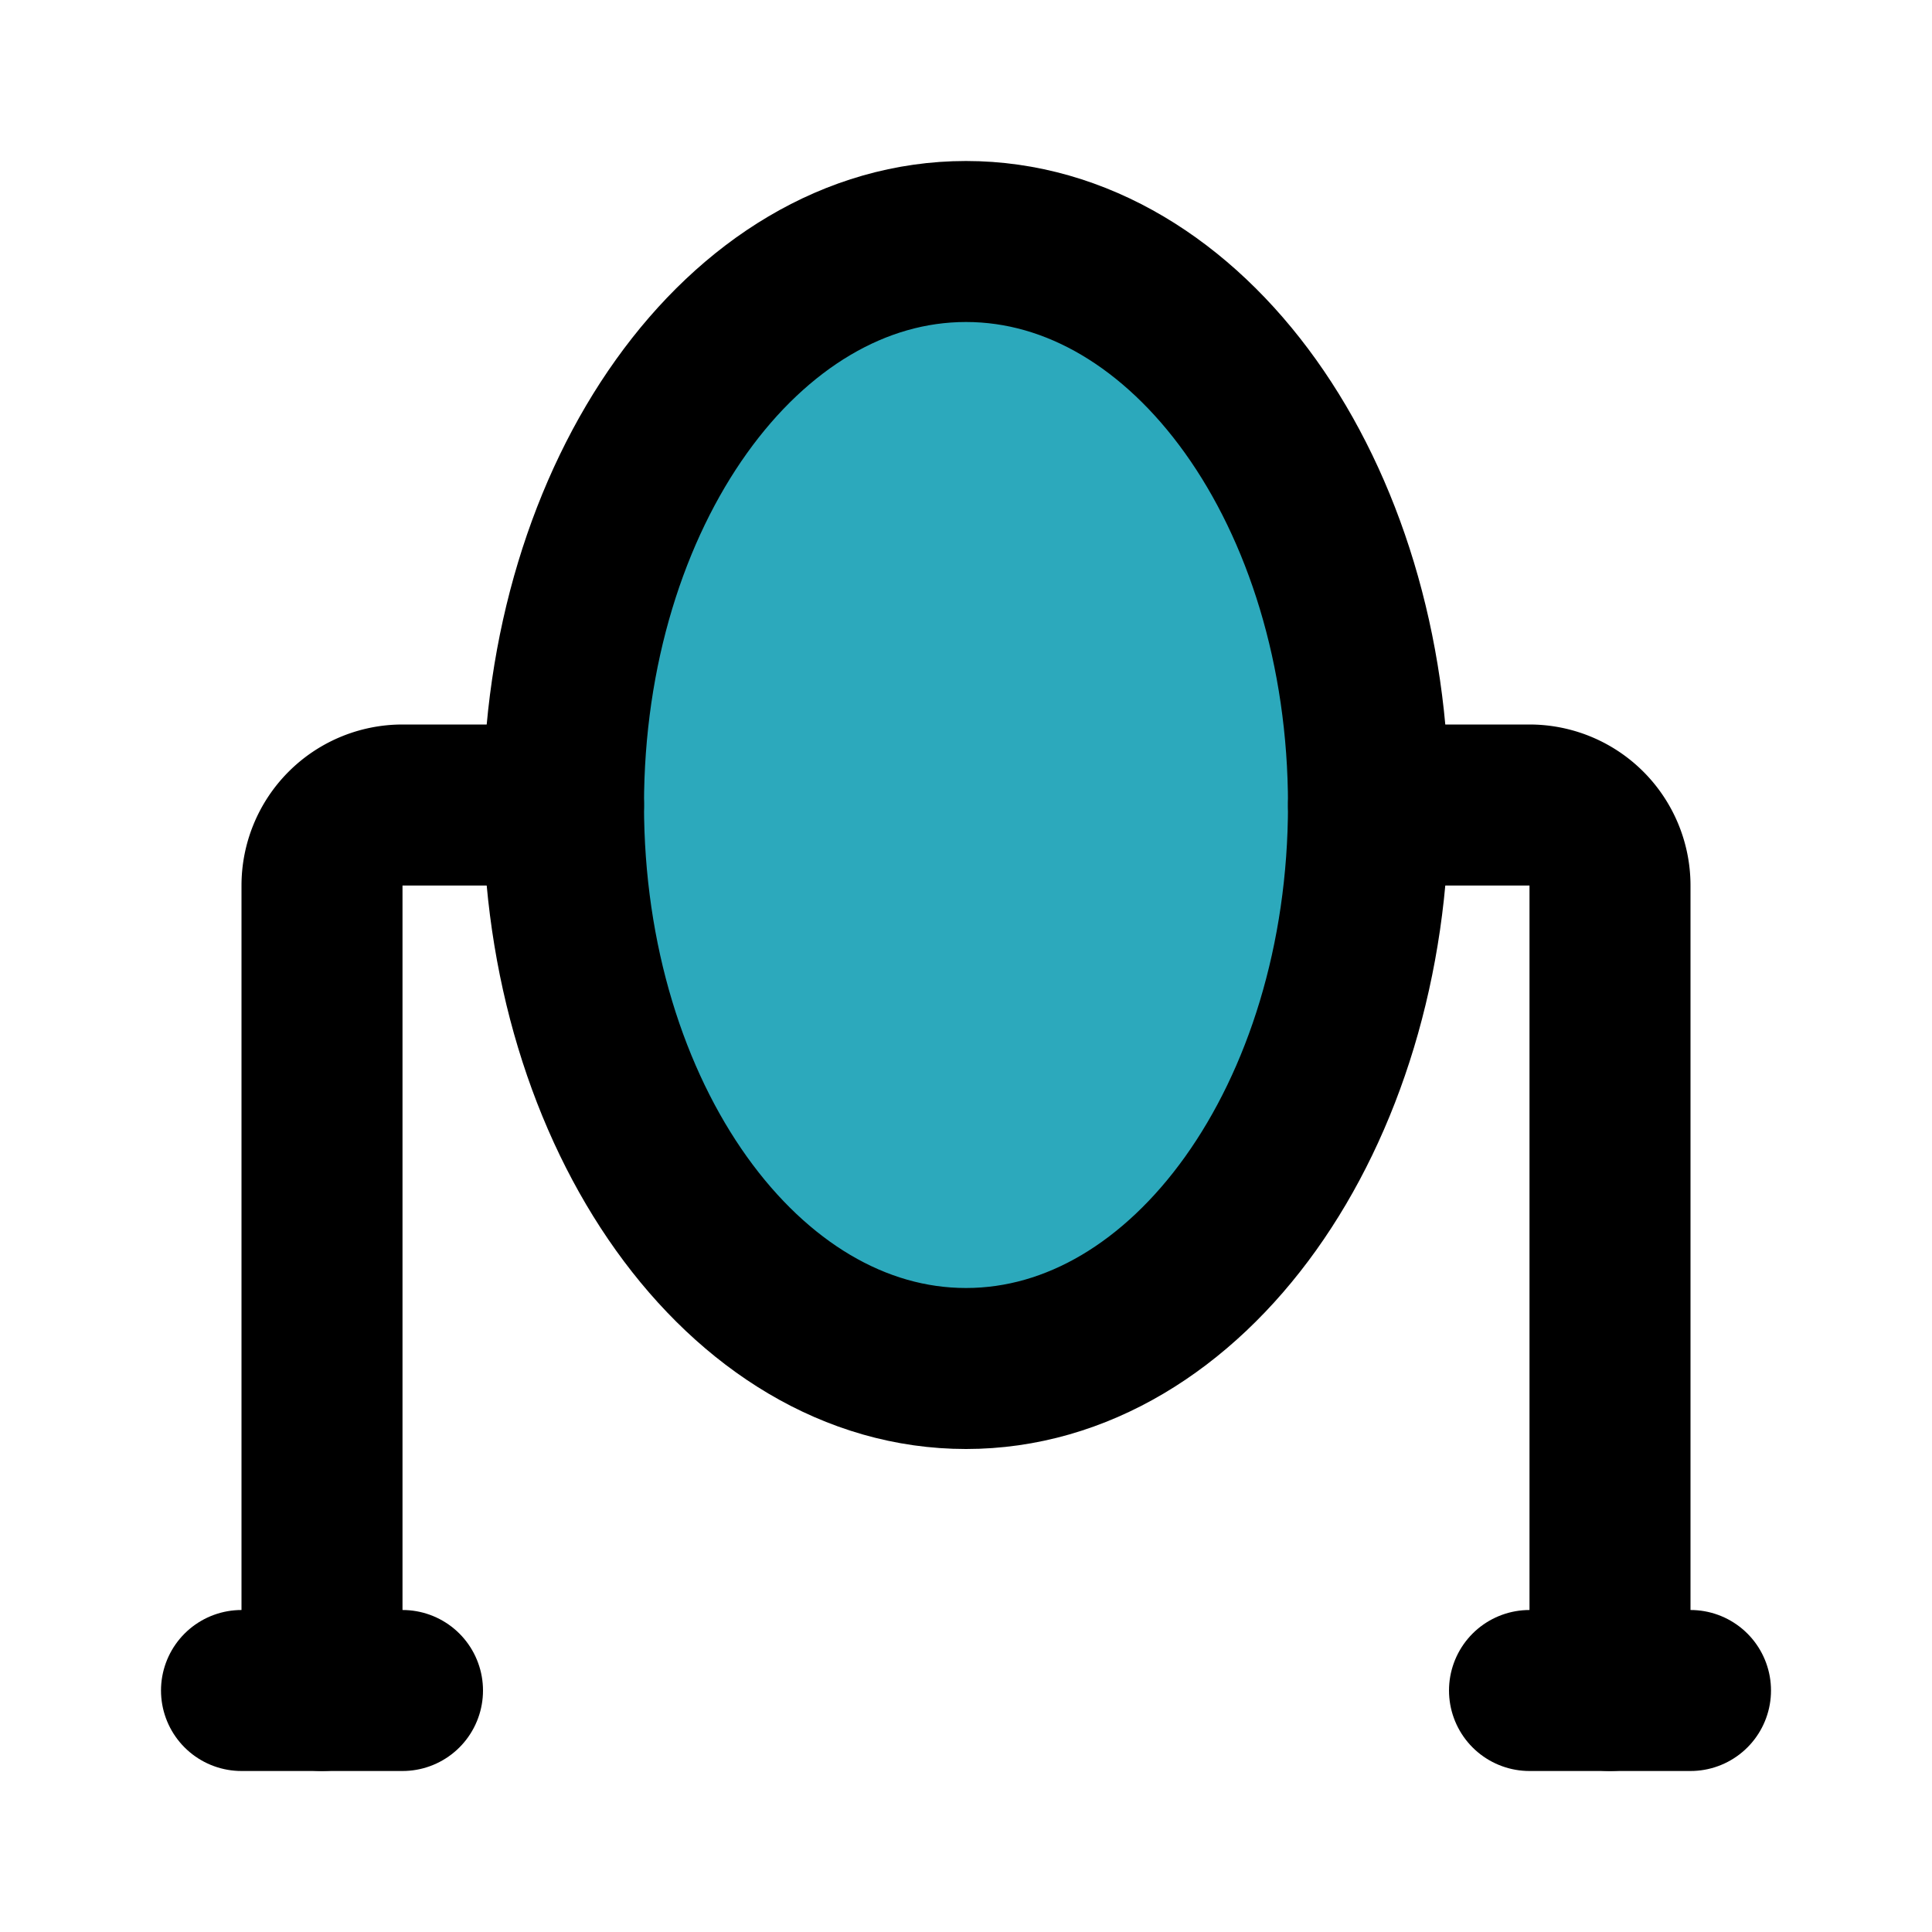
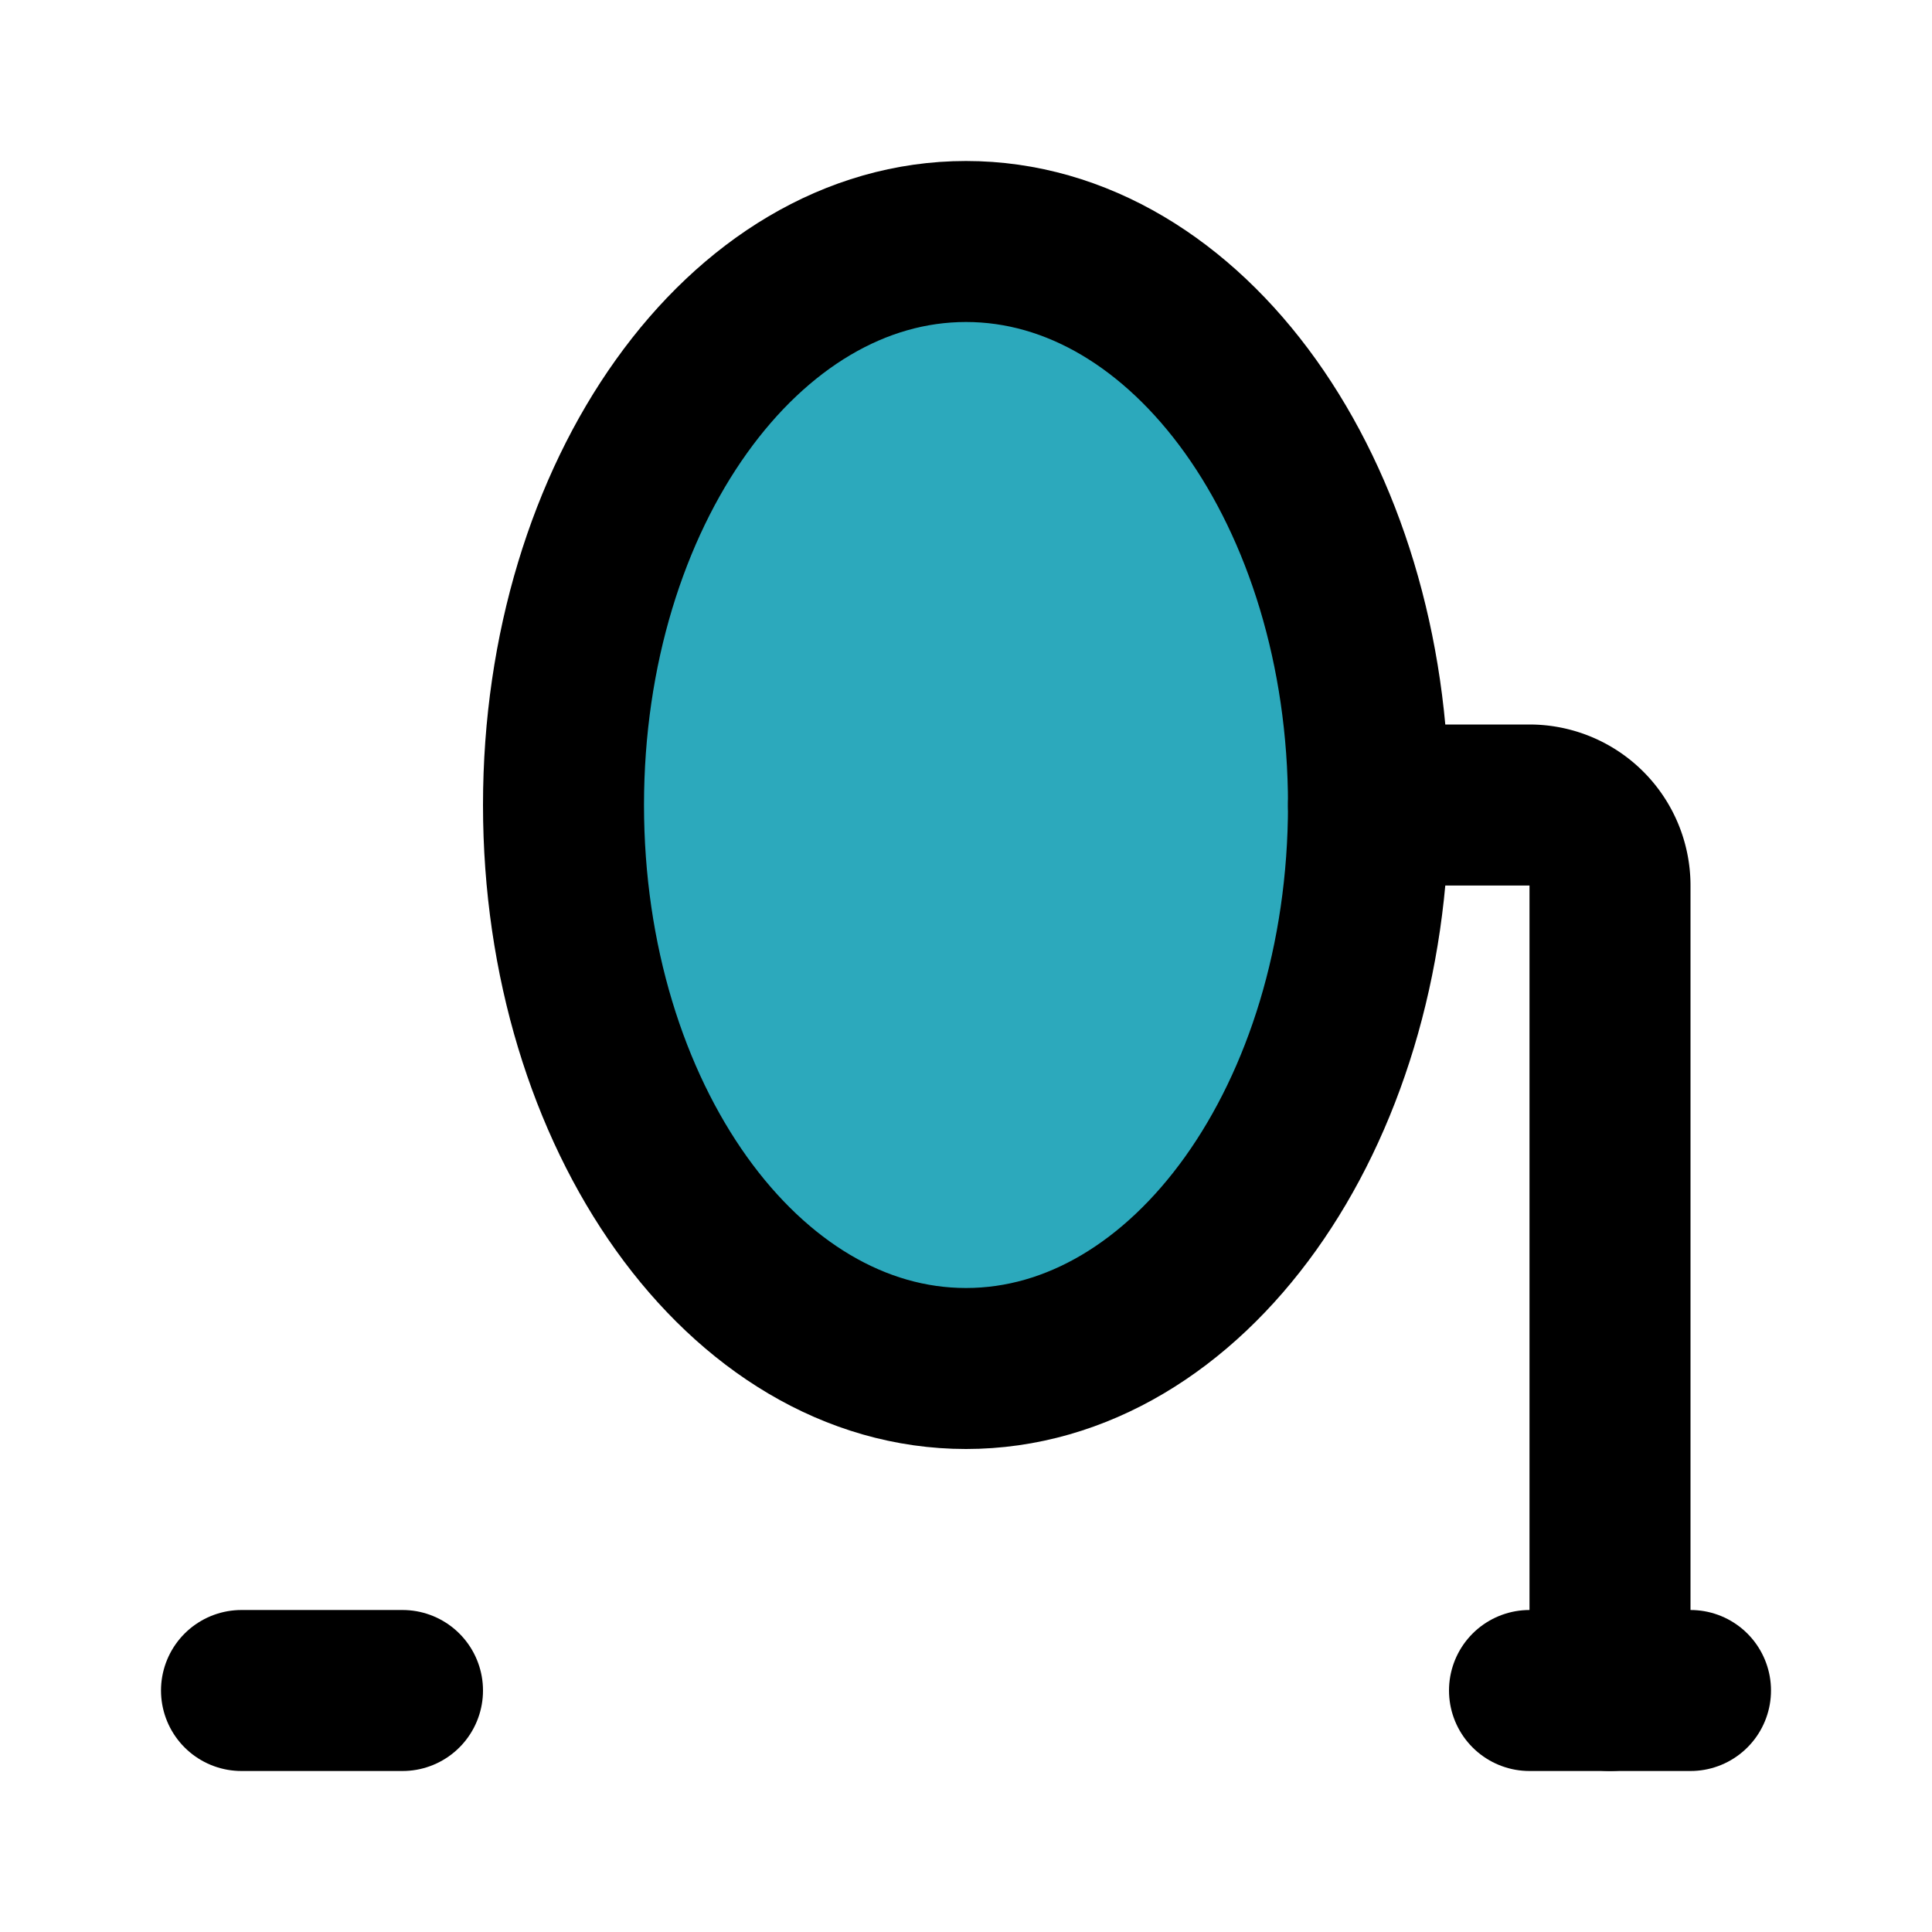
<svg xmlns="http://www.w3.org/2000/svg" fill="#000000" width="800px" height="800px" viewBox="0 0 24 24" id="mirror" data-name="Flat Line" class="icon flat-line">
  <ellipse id="secondary" cx="12" cy="10" rx="5" ry="7" style="fill: rgb(44, 169, 188); stroke-width: 2;" />
  <path id="primary" d="M20,21V11a1,1,0,0,0-1-1H17" style="fill: none; stroke: rgb(0, 0, 0); stroke-linecap: round; stroke-linejoin: round; stroke-width: 2;" />
-   <path id="primary-2" data-name="primary" d="M7,10H5a1,1,0,0,0-1,1V21" style="fill: none; stroke: rgb(0, 0, 0); stroke-linecap: round; stroke-linejoin: round; stroke-width: 2;" />
  <path id="primary-3" data-name="primary" d="M19,21h2M3,21H5M12,3C9.24,3,7,6.13,7,10s2.24,7,5,7,5-3.13,5-7S14.76,3,12,3Z" style="fill: none; stroke: rgb(0, 0, 0); stroke-linecap: round; stroke-linejoin: round; stroke-width: 2;" />
</svg>